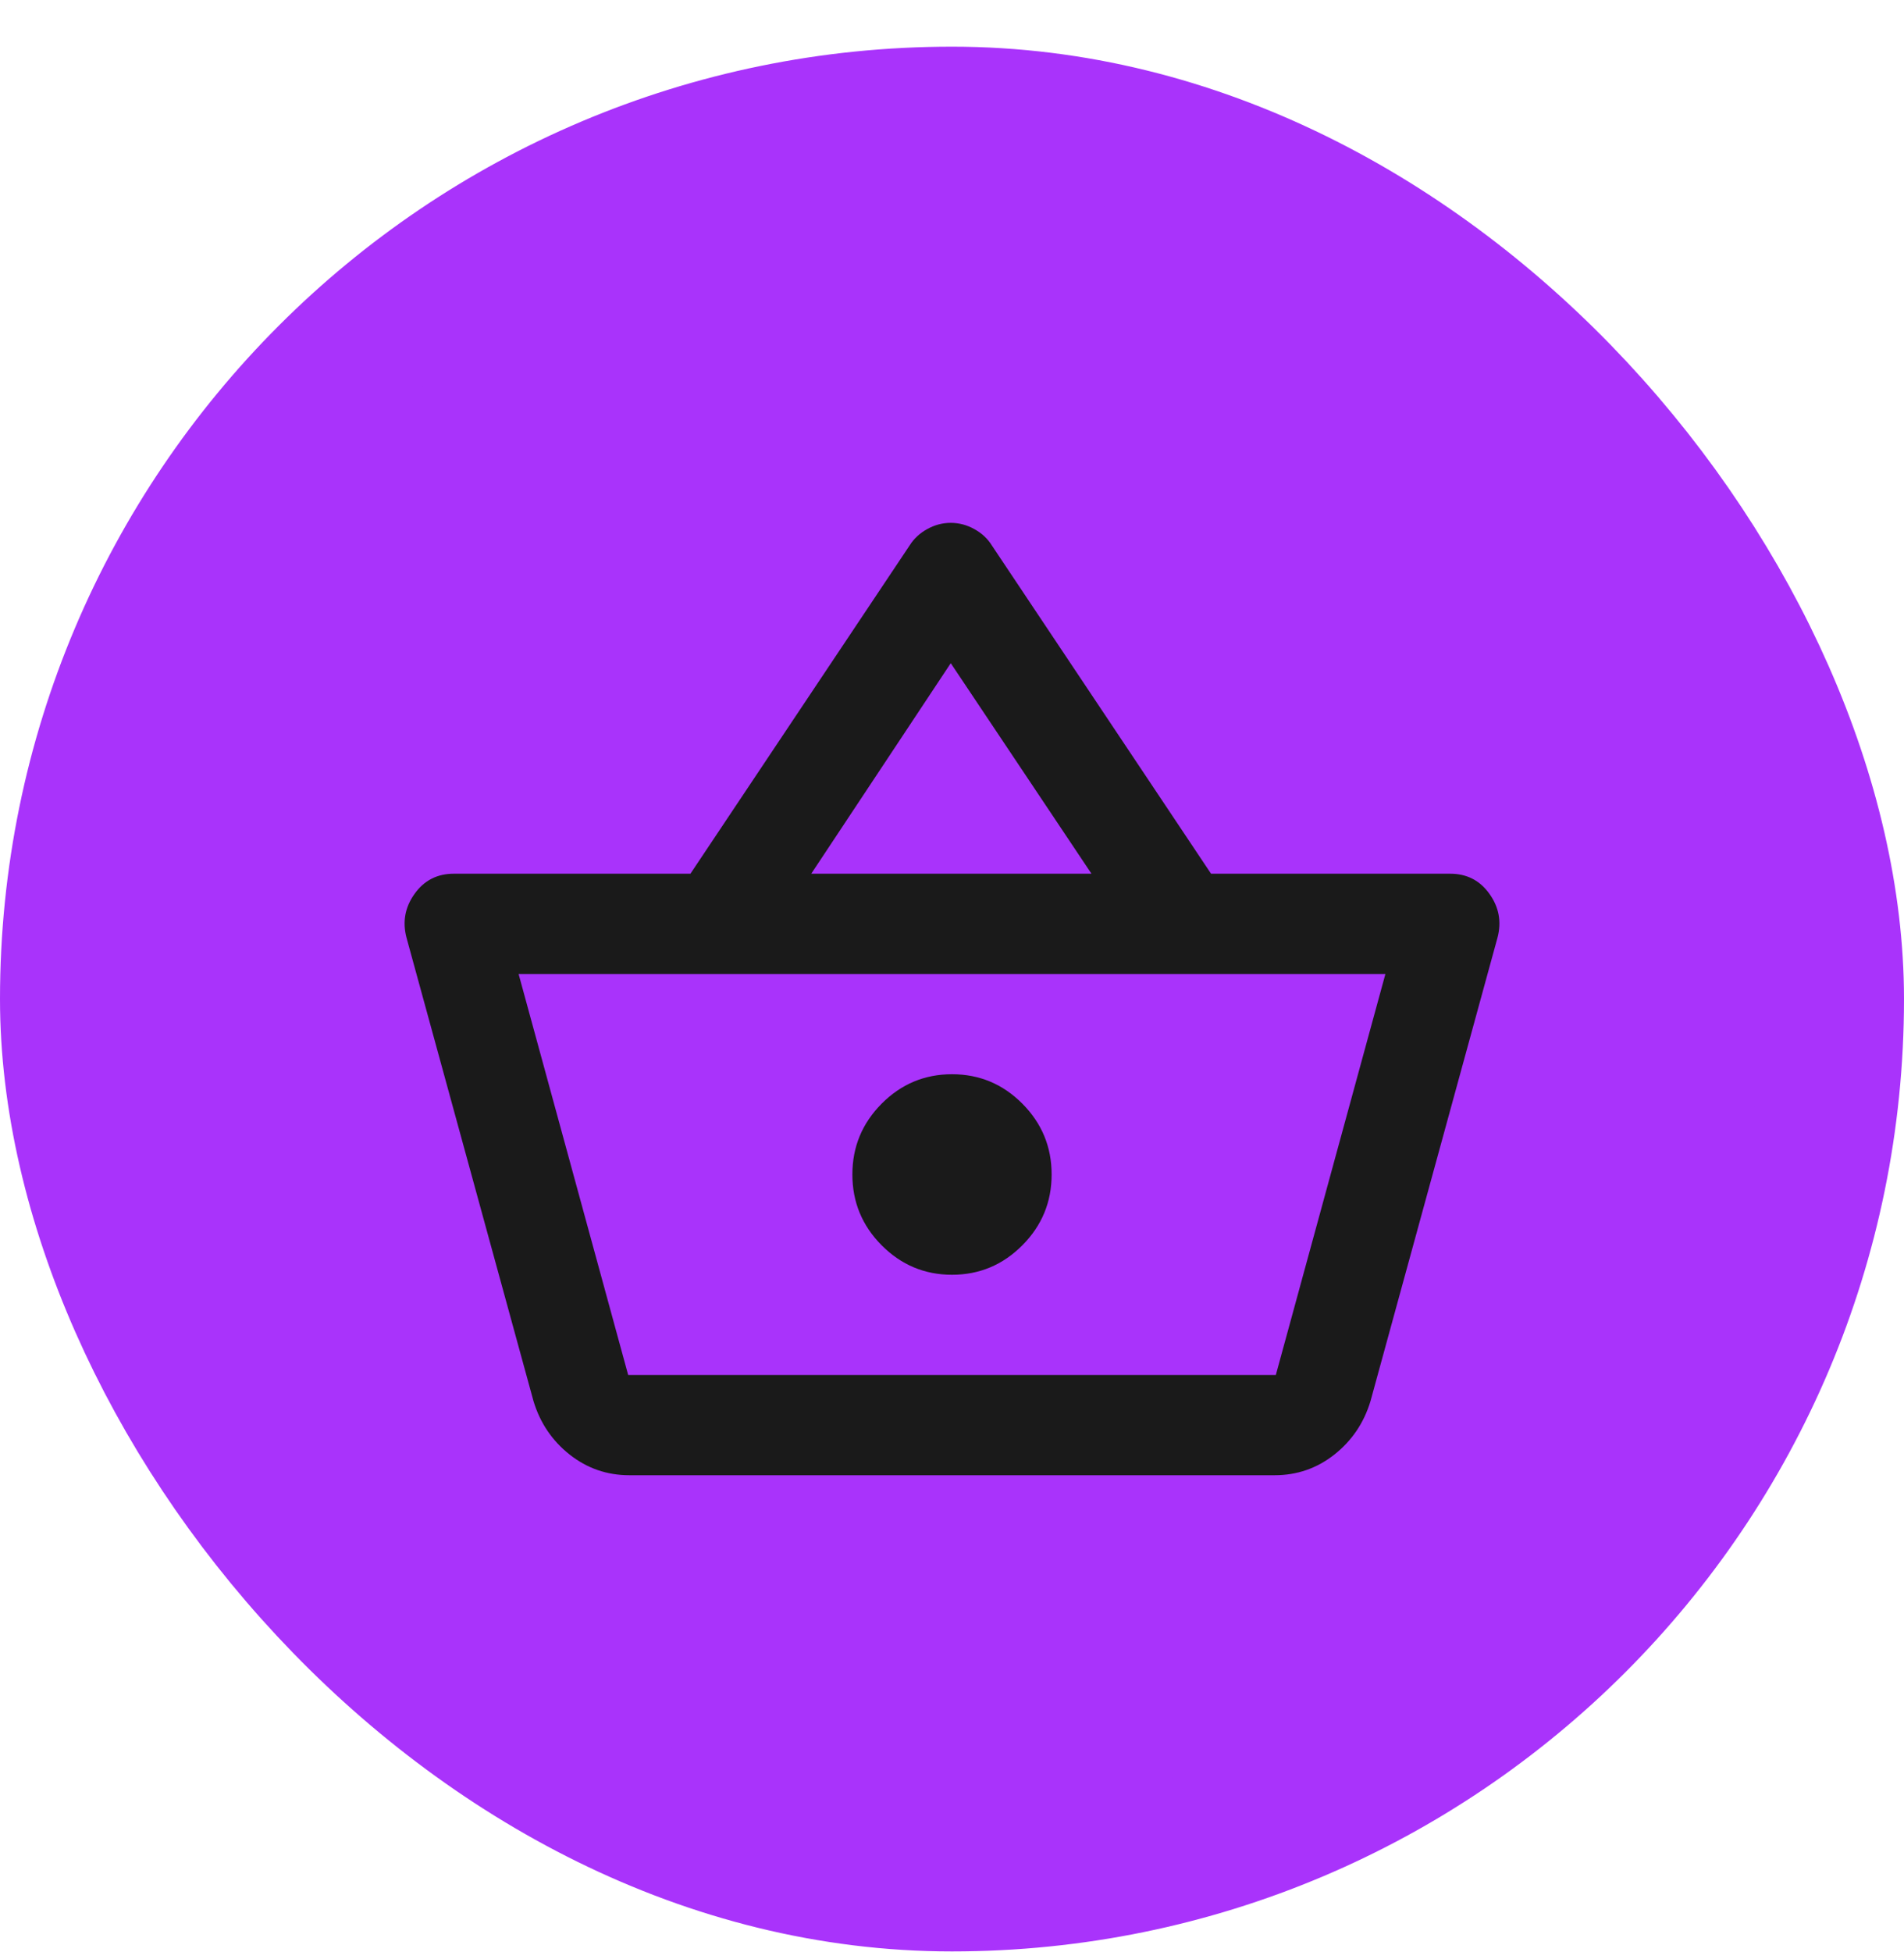
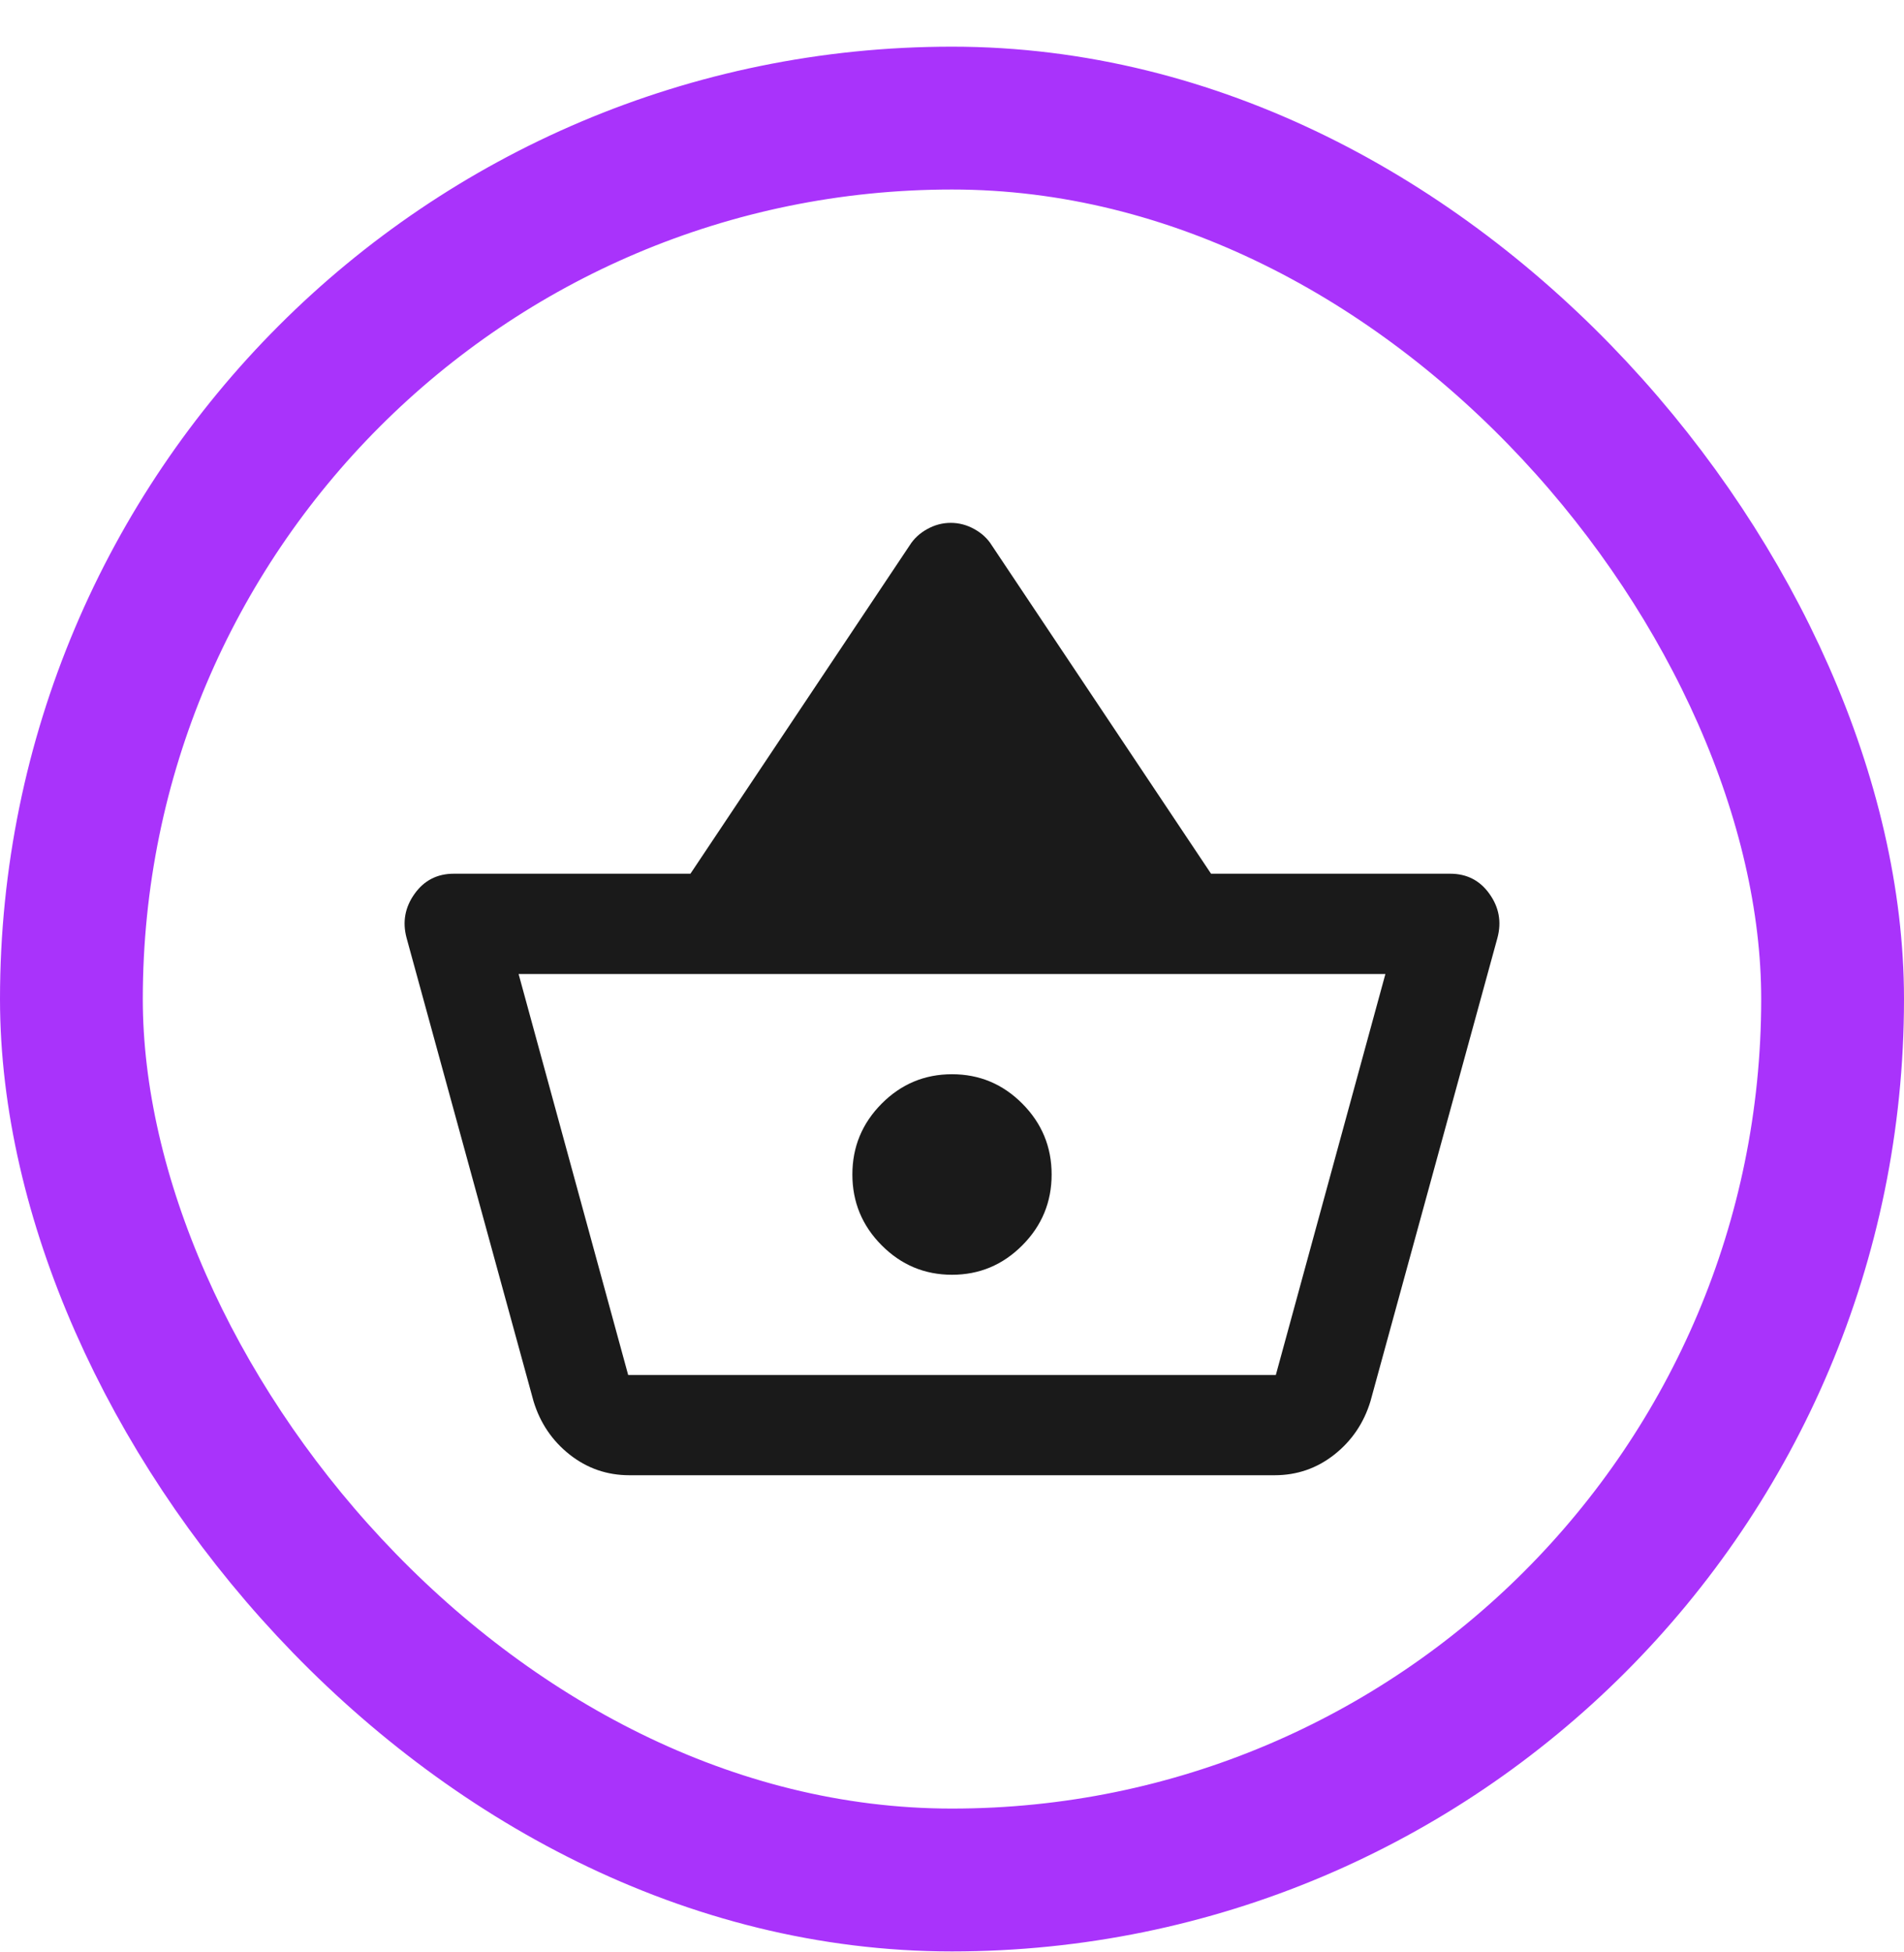
<svg xmlns="http://www.w3.org/2000/svg" width="40" height="41" viewBox="0 0 40 41" fill="none">
-   <rect x="1.5" y="2.48" width="37" height="37" rx="18.5" fill="#A933FB" />
  <rect x="1.5" y="2.48" width="37" height="37" rx="18.5" stroke="#A933FB" stroke-width="3" />
-   <path d="M13.223 30.98C12.752 30.98 12.334 30.835 11.967 30.546C11.601 30.256 11.348 29.884 11.209 29.427L8.54 19.691C8.452 19.357 8.509 19.05 8.71 18.77C8.91 18.489 9.185 18.348 9.534 18.348H14.505L19.11 11.454C19.198 11.313 19.32 11.199 19.477 11.112C19.634 11.024 19.799 10.98 19.974 10.98C20.148 10.98 20.314 11.024 20.471 11.112C20.628 11.199 20.75 11.313 20.837 11.454L25.442 18.348H30.466C30.815 18.348 31.09 18.489 31.29 18.77C31.491 19.05 31.548 19.357 31.46 19.691L28.791 29.427C28.652 29.884 28.399 30.256 28.033 30.546C27.666 30.835 27.248 30.98 26.777 30.98H13.223ZM13.197 28.875H26.803L29.105 20.454H10.895L13.197 28.875ZM20 26.77C20.576 26.77 21.068 26.563 21.478 26.151C21.888 25.739 22.093 25.243 22.093 24.664C22.093 24.085 21.888 23.59 21.478 23.177C21.068 22.765 20.576 22.559 20 22.559C19.424 22.559 18.932 22.765 18.522 23.177C18.112 23.59 17.907 24.085 17.907 24.664C17.907 25.243 18.112 25.739 18.522 26.151C18.932 26.563 19.424 26.77 20 26.77ZM17.043 18.348H22.93L19.974 13.927L17.043 18.348Z" fill="#1A1A1A" />
+   <path d="M13.223 30.98C12.752 30.98 12.334 30.835 11.967 30.546C11.601 30.256 11.348 29.884 11.209 29.427L8.54 19.691C8.452 19.357 8.509 19.05 8.71 18.77C8.91 18.489 9.185 18.348 9.534 18.348H14.505L19.11 11.454C19.198 11.313 19.32 11.199 19.477 11.112C19.634 11.024 19.799 10.98 19.974 10.98C20.148 10.98 20.314 11.024 20.471 11.112C20.628 11.199 20.75 11.313 20.837 11.454L25.442 18.348H30.466C30.815 18.348 31.09 18.489 31.29 18.77C31.491 19.05 31.548 19.357 31.46 19.691L28.791 29.427C28.652 29.884 28.399 30.256 28.033 30.546C27.666 30.835 27.248 30.98 26.777 30.98H13.223ZM13.197 28.875H26.803L29.105 20.454H10.895L13.197 28.875ZM20 26.77C20.576 26.77 21.068 26.563 21.478 26.151C21.888 25.739 22.093 25.243 22.093 24.664C22.093 24.085 21.888 23.59 21.478 23.177C21.068 22.765 20.576 22.559 20 22.559C19.424 22.559 18.932 22.765 18.522 23.177C18.112 23.59 17.907 24.085 17.907 24.664C17.907 25.243 18.112 25.739 18.522 26.151C18.932 26.563 19.424 26.77 20 26.77ZM17.043 18.348L19.974 13.927L17.043 18.348Z" fill="#1A1A1A" />
</svg>